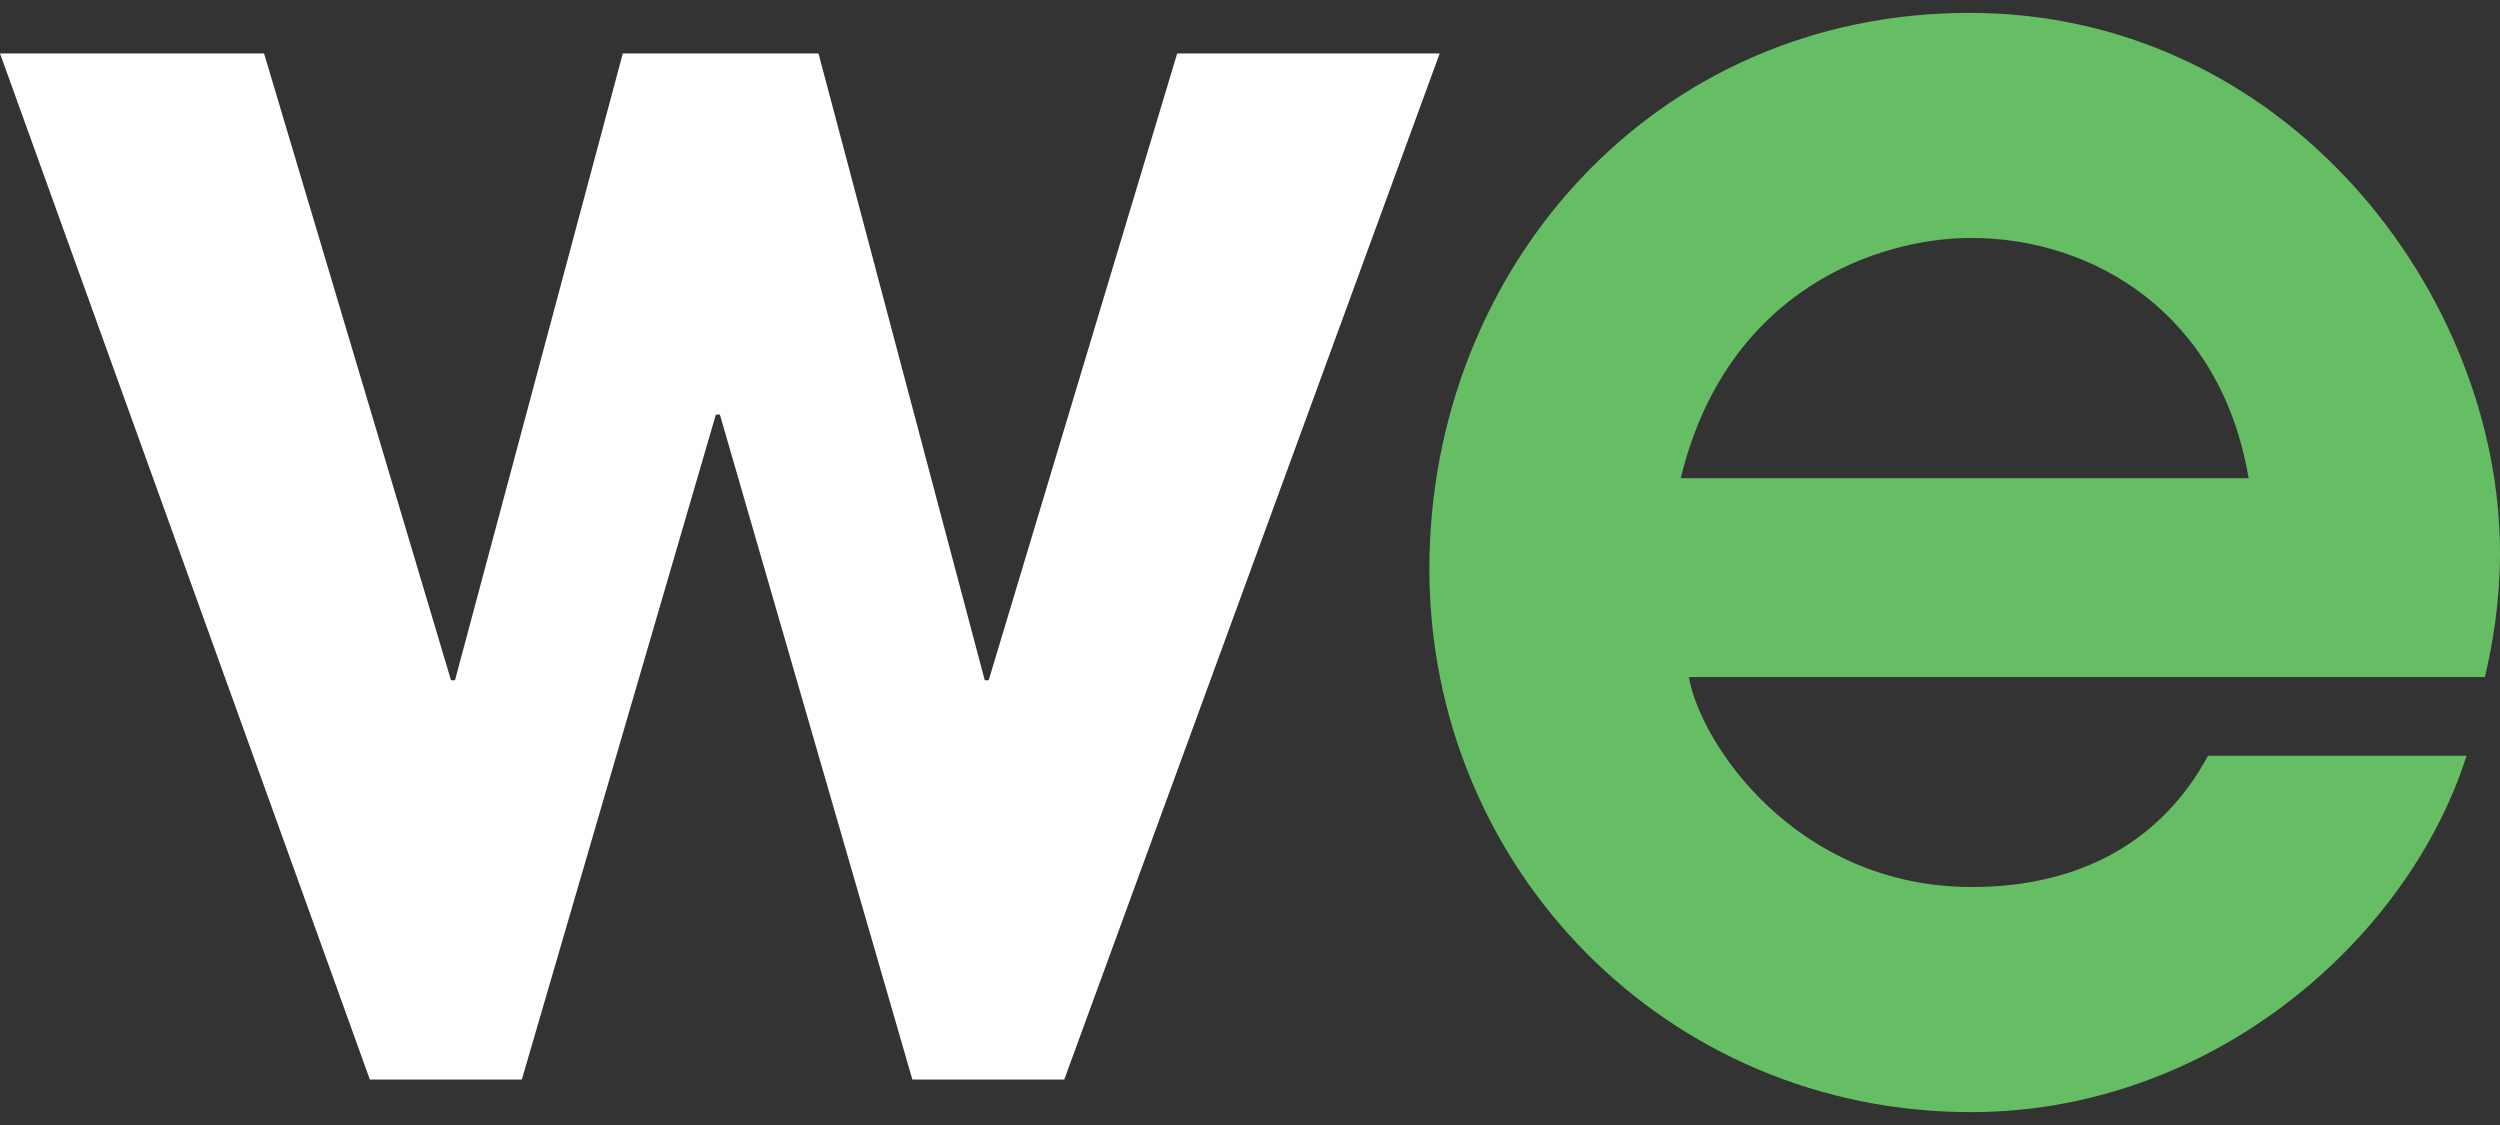
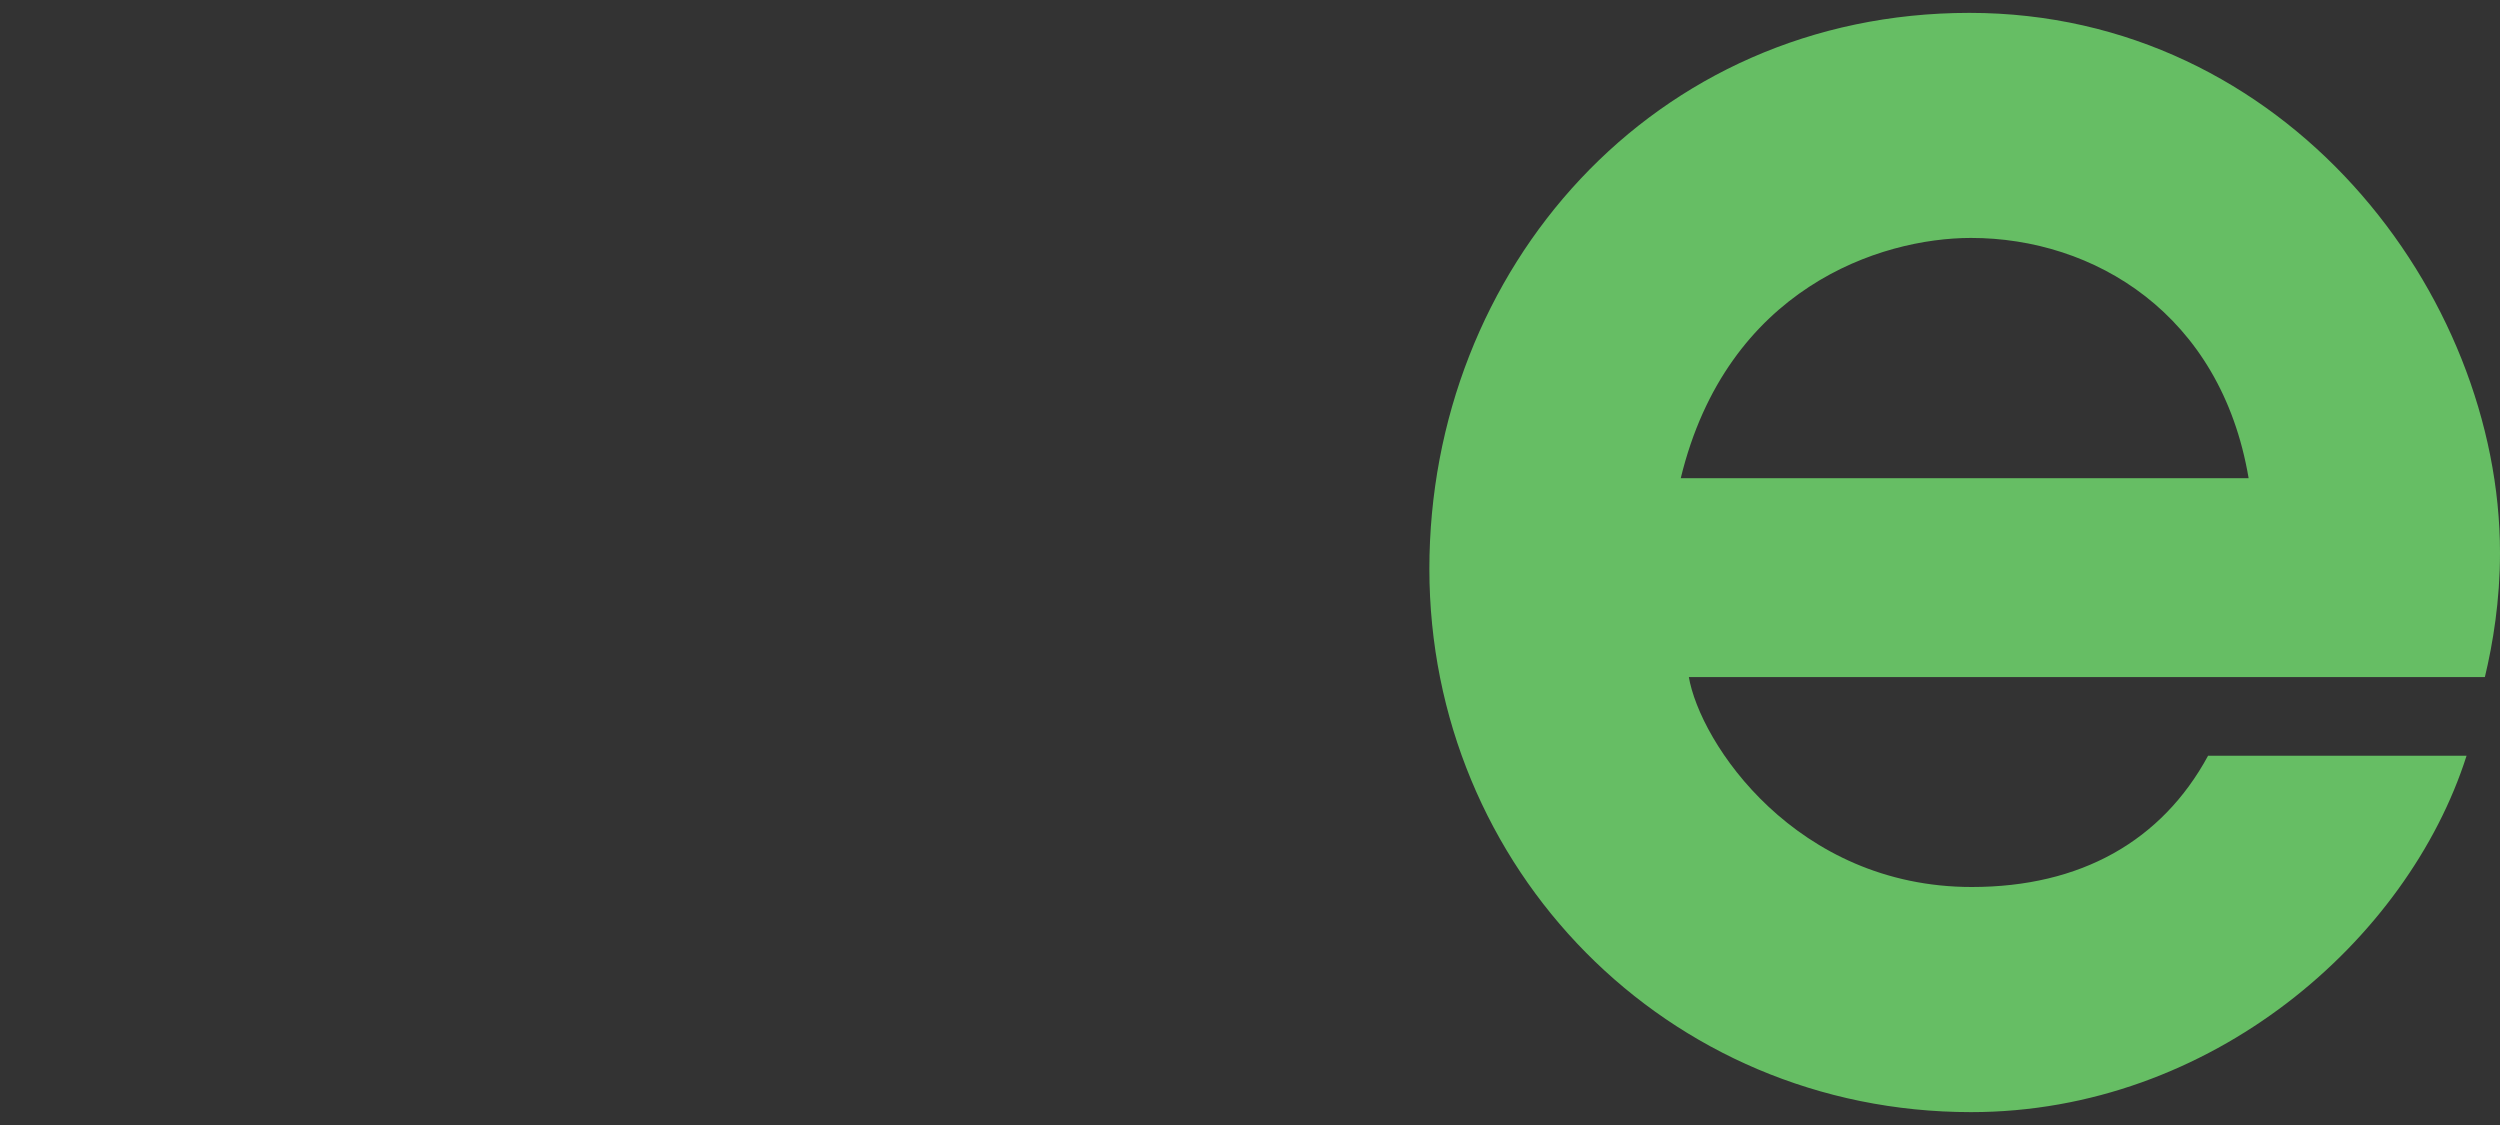
<svg xmlns="http://www.w3.org/2000/svg" width="40" height="18" viewBox="0 0 40 18" fill="none">
  <rect x="0" y="0" width="40" height="18" fill="#333333" stroke="none" />
-   <path d="M4.225 0.855L7.216 10.884H7.28L9.965 0.855H13.096L15.756 10.884H15.819L18.835 0.855H23.035L17.028 17.273H14.598L11.518 6.633H11.454L8.349 17.273H5.918L0 0.855H4.225Z" fill="white" />
  <path d="M27.019 10.82C27.197 11.889 28.737 14.192 31.549 14.192C33.293 14.192 34.591 13.454 35.329 12.092H39.465C38.524 15.045 35.38 17.794 31.537 17.794C26.662 17.794 22.87 13.887 22.87 9.102C22.87 4.317 26.446 0.206 31.511 0.206C36.577 0.206 40 4.698 40 8.847C40 9.611 39.886 10.298 39.758 10.833H27.019V10.82ZM35.978 7.651C35.533 5.016 33.497 3.807 31.537 3.807C30.086 3.807 27.63 4.609 26.892 7.651H35.978Z" fill="#66BE64" />
</svg>